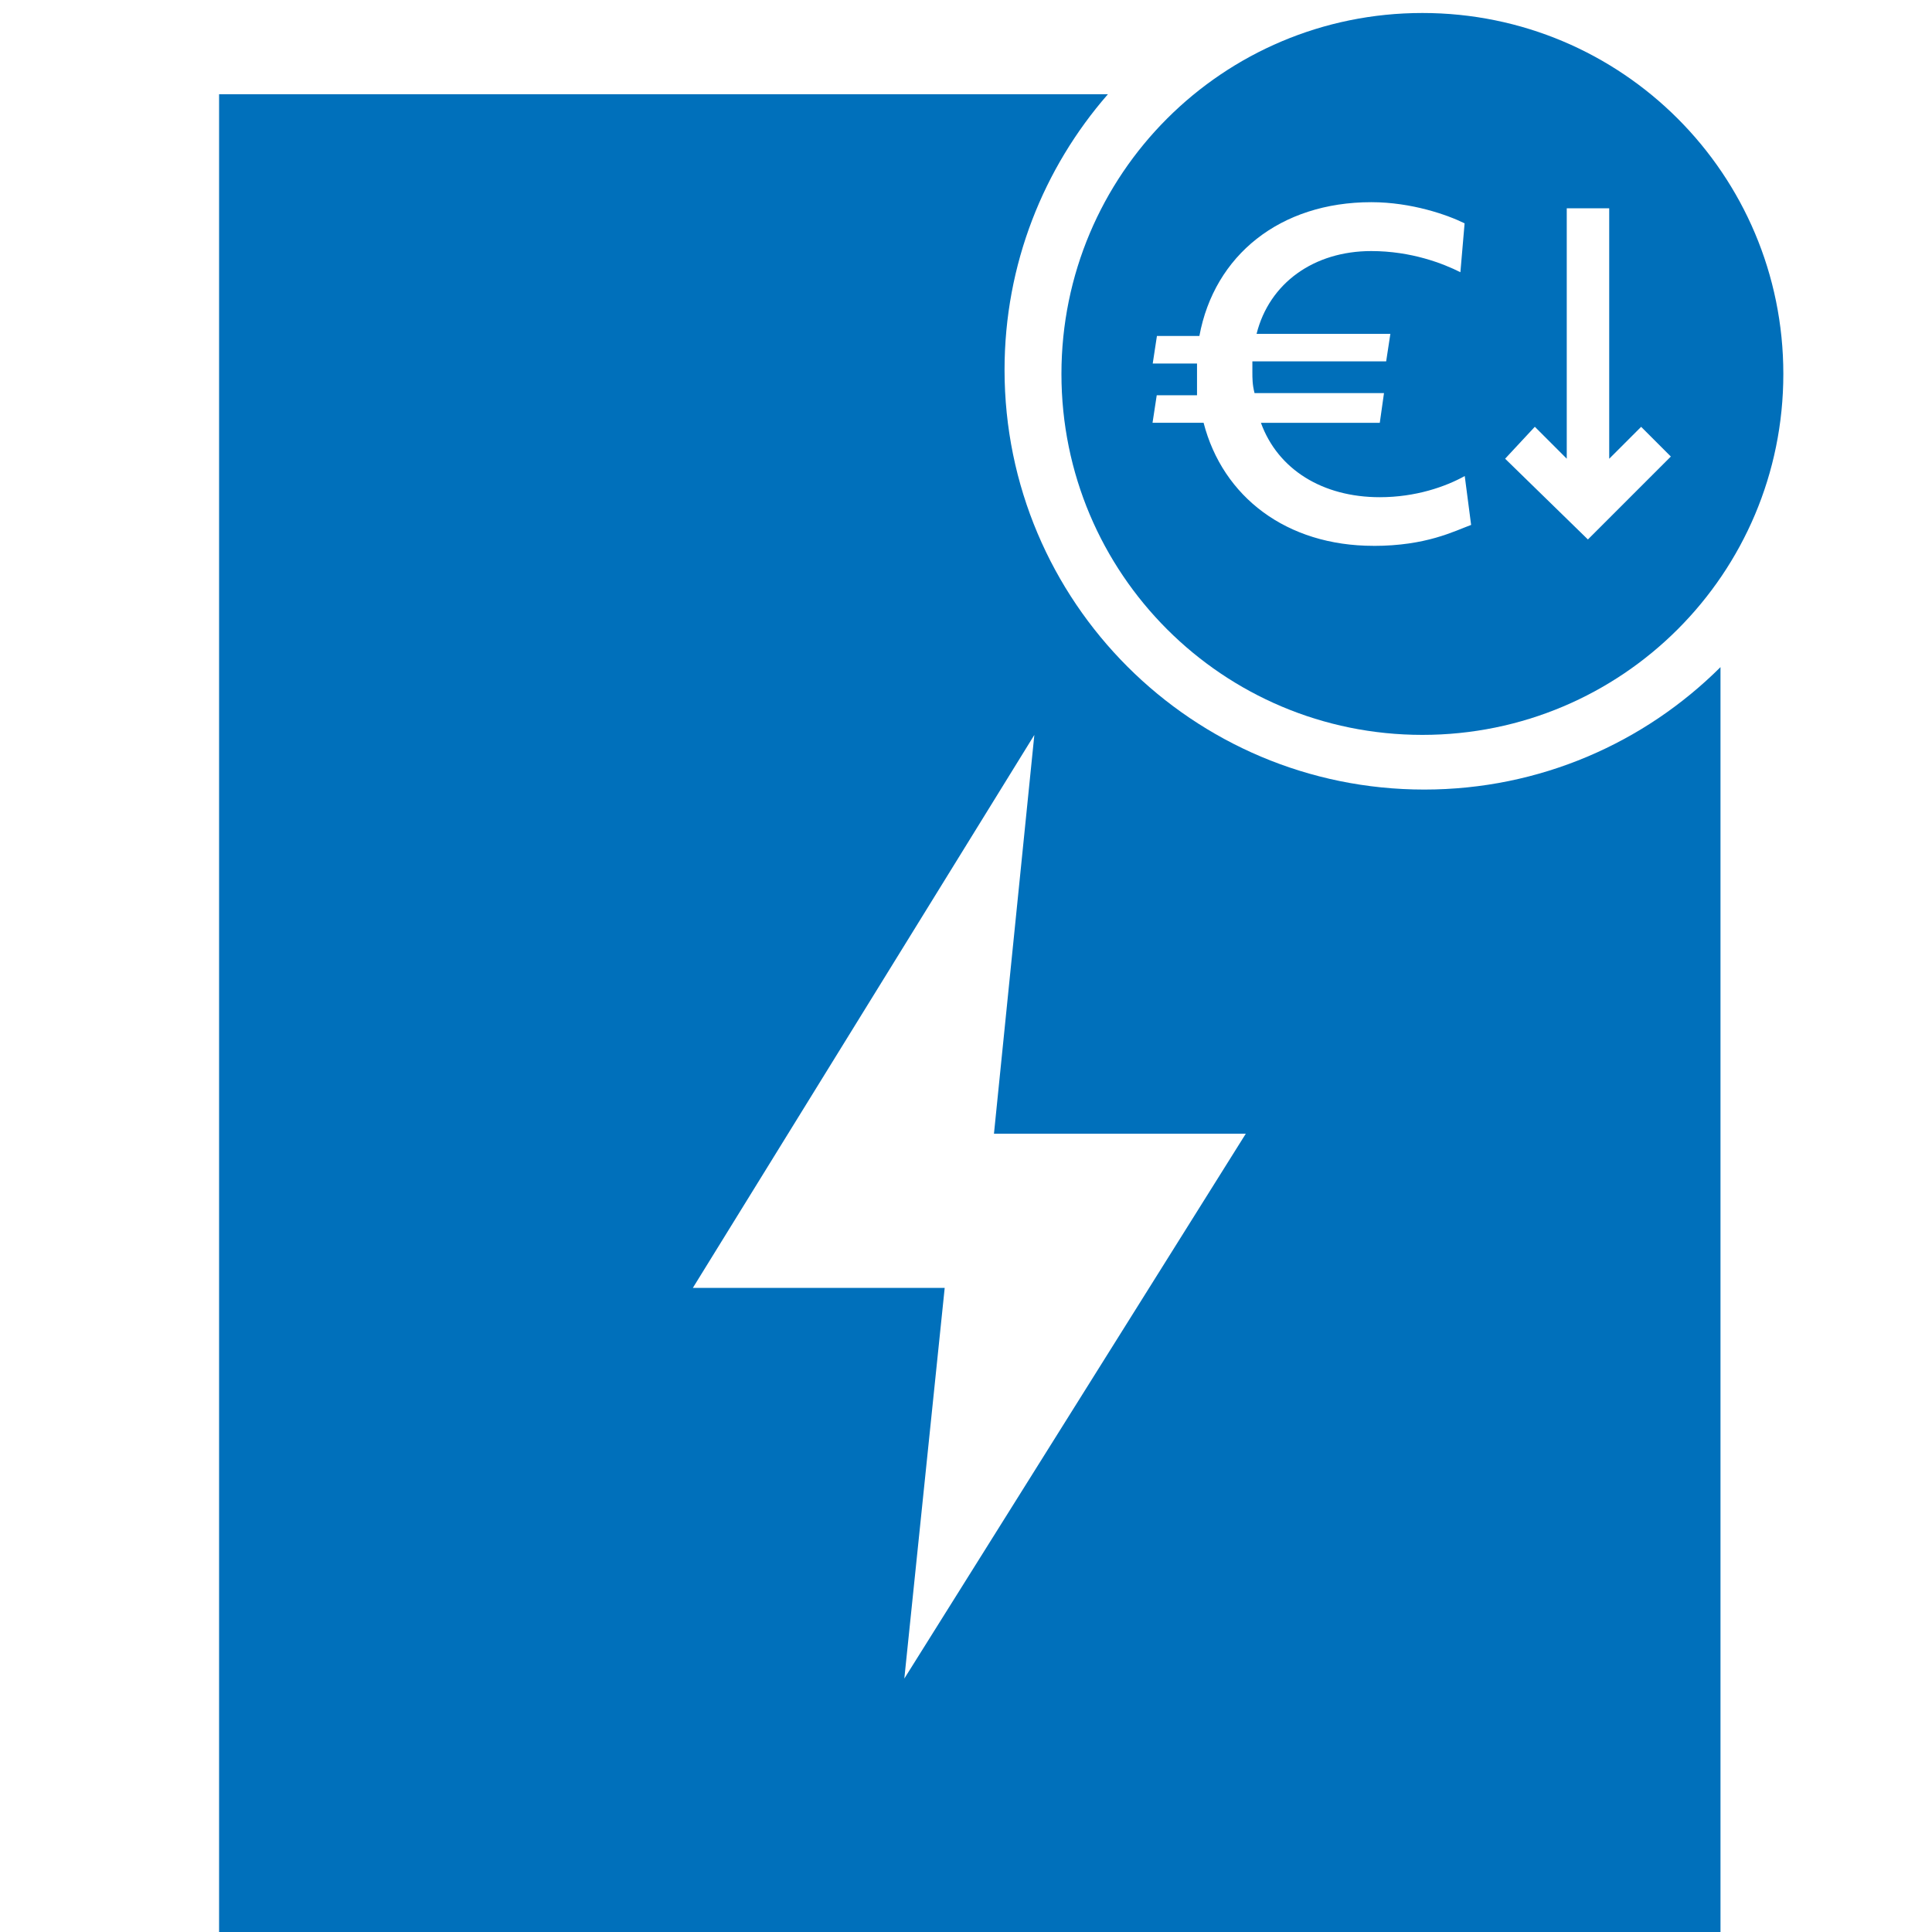
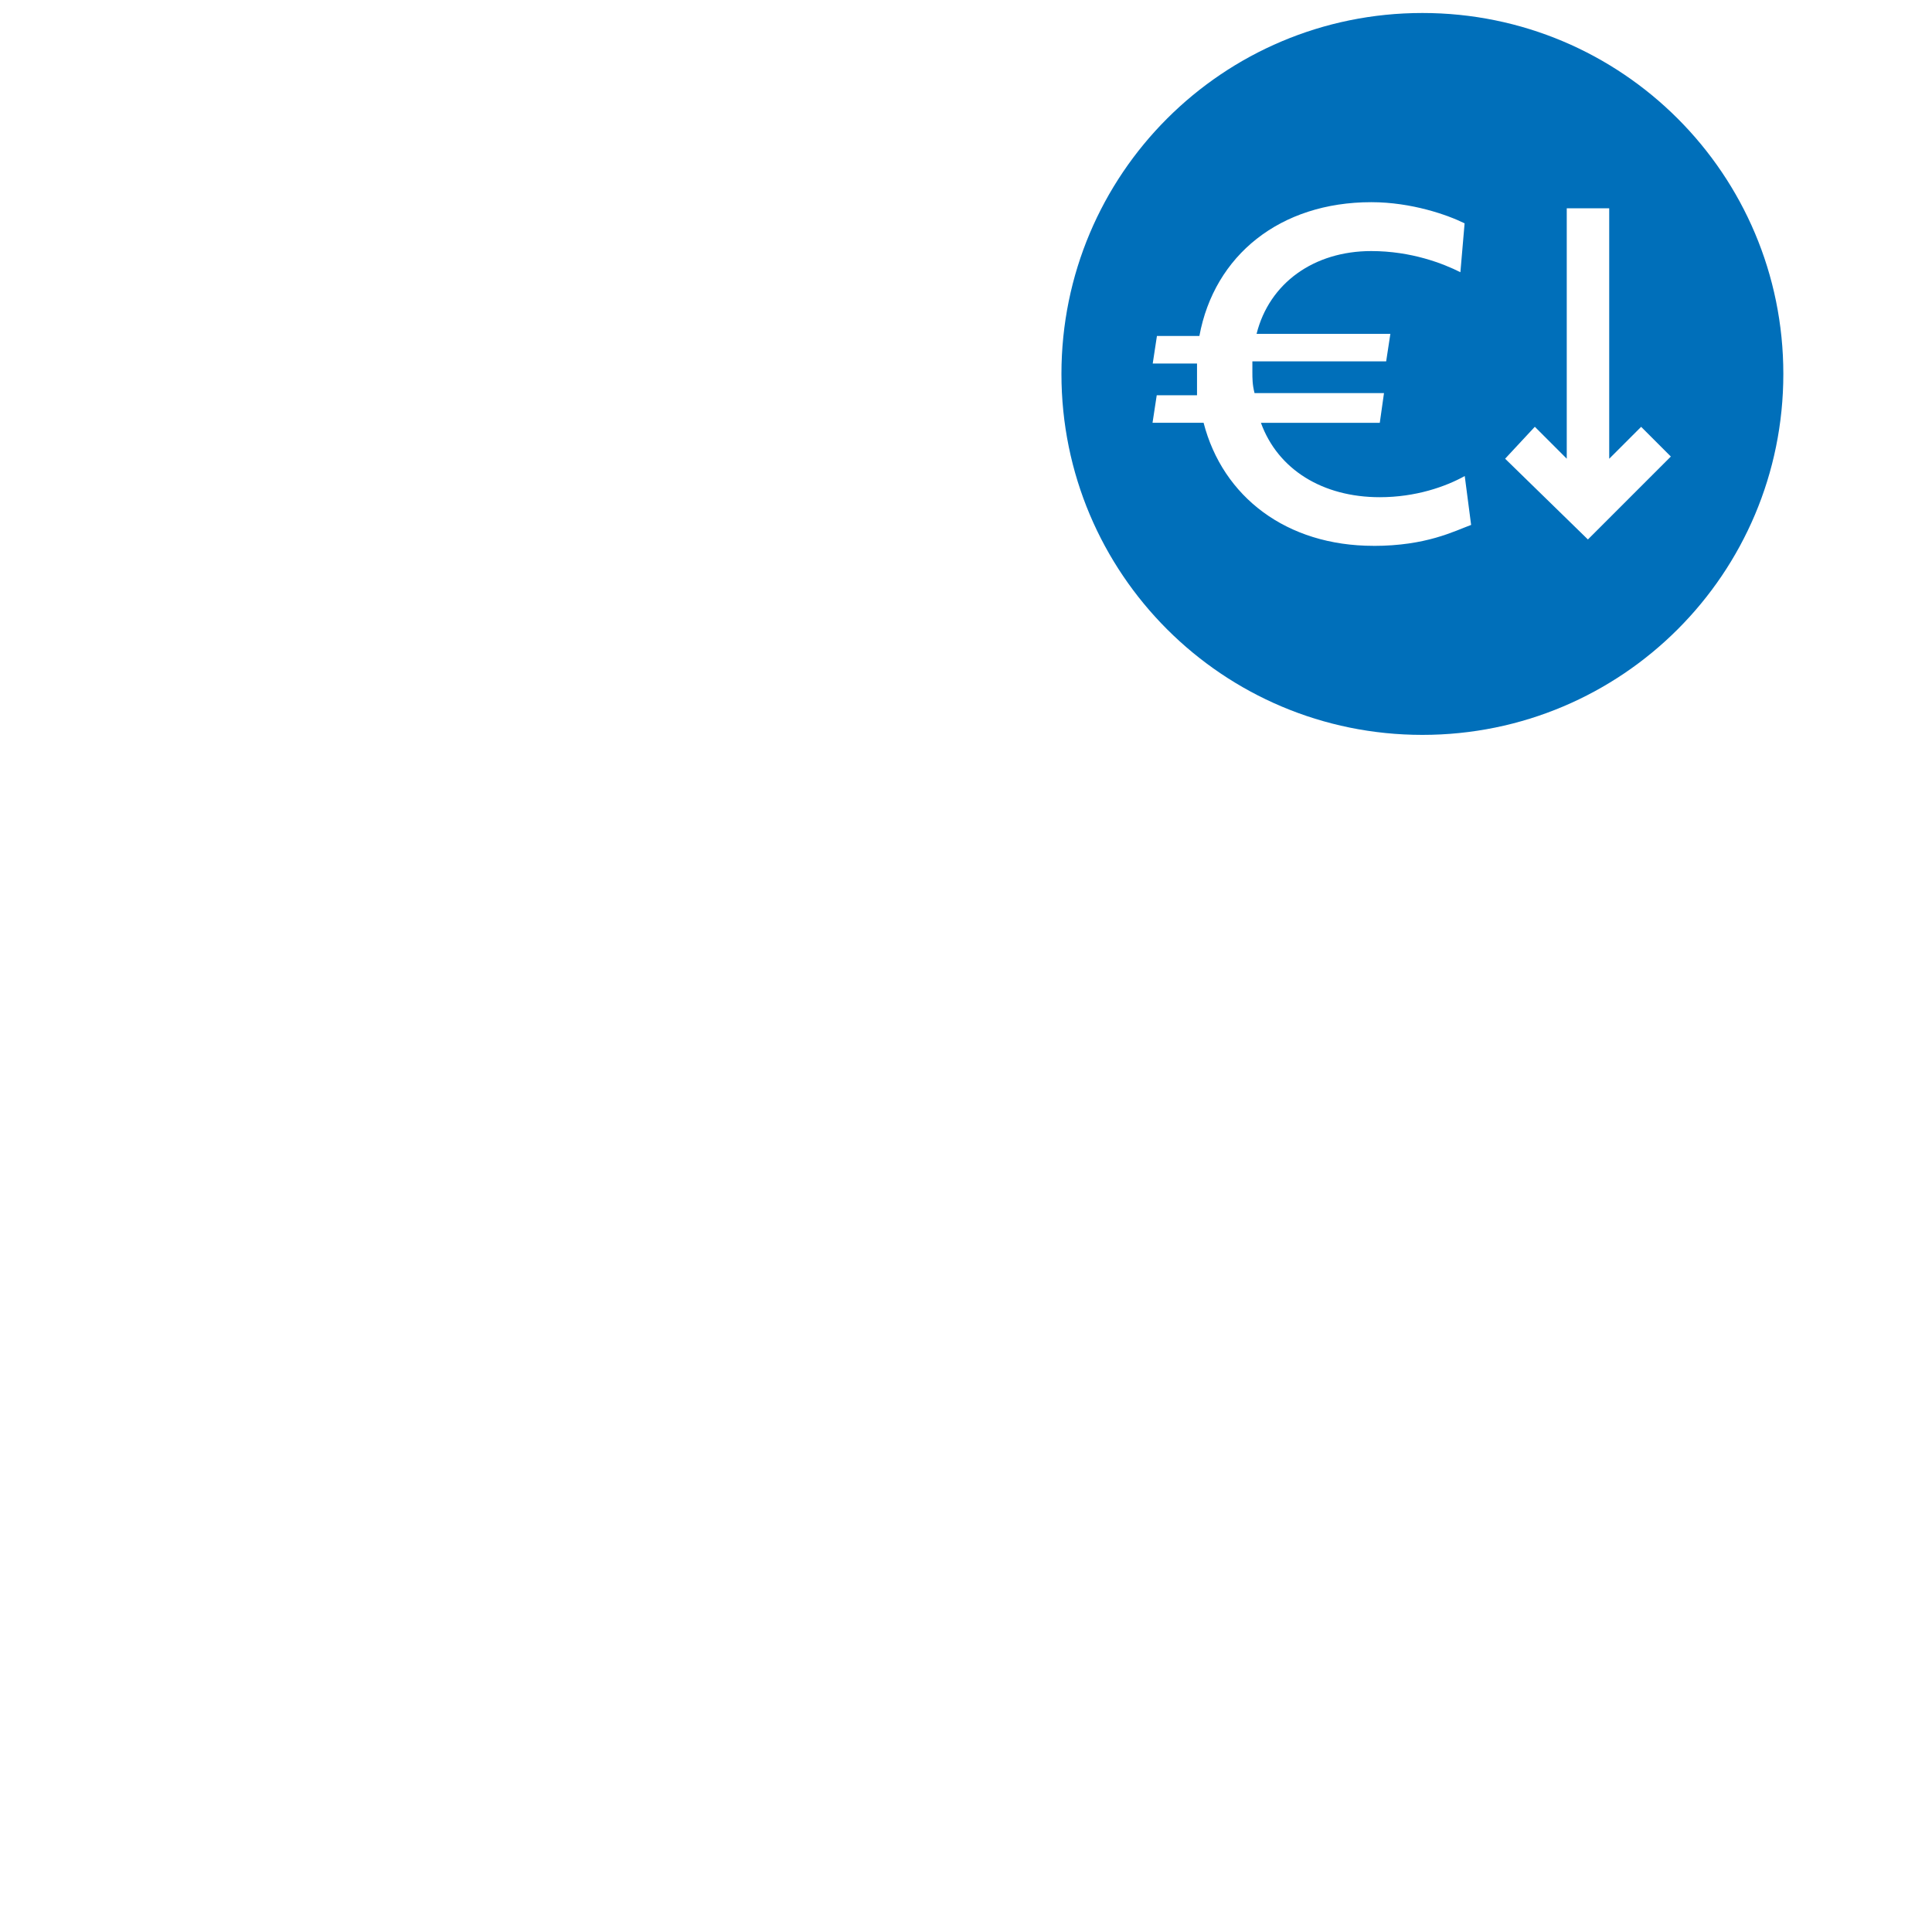
<svg xmlns="http://www.w3.org/2000/svg" id="Layer_1" viewBox="0 0 400 400">
  <defs>
    <style>.cls-1{fill:#006fba;}.cls-2{fill:#0070bb;}</style>
  </defs>
-   <path class="cls-2" d="M294.87,163.47c-47.99,0-86.89-38.9-86.89-86.89,0-21.85,8.08-41.8,21.4-57.07H45.36V401H356.21V138.12c-15.72,15.66-37.39,25.35-61.34,25.35Zm-107.64,184.06l8.36-80.89c.17,0-52.14,0-52.14,0l70.7-114.48-8.36,82.56h52.14l-70.7,112.81Z" />
  <path class="cls-1" d="M294.49,2.69c-41.33,0-74.73,33.4-74.73,74.73s33.4,74.73,74.73,74.73,74.73-33.4,74.73-74.73S335.81,2.69,294.49,2.69Zm-10.12,110.32c-18,0-31.21-10.12-35.18-25.48h-10.57l.87-5.7h8.34v-6.57h-9.17l.87-5.7h8.79c3.09-16.72,16.72-27.7,35.59-27.7,8.34,0,15.81,2.64,19.32,4.38l-.87,10.12c-3.51-1.77-10.12-4.38-18.46-4.38-11.85,0-21.1,6.61-23.74,17.14h27.7l-.87,5.7h-27.7v2.19c0,1.32,0,2.64,.45,4.38h26.8l-.87,6.15h-24.61c3.51,9.66,12.76,15.4,24.61,15.4,7.47,0,13.63-2.19,17.59-4.38l1.32,10.12c-3.51,1.28-9.25,4.34-20.23,4.34Zm44.39-1.32l-17.14-16.72,6.15-6.61,6.61,6.61V43.12h8.79v51.86l6.61-6.61,6.15,6.15-17.17,17.17Z" />
</svg>